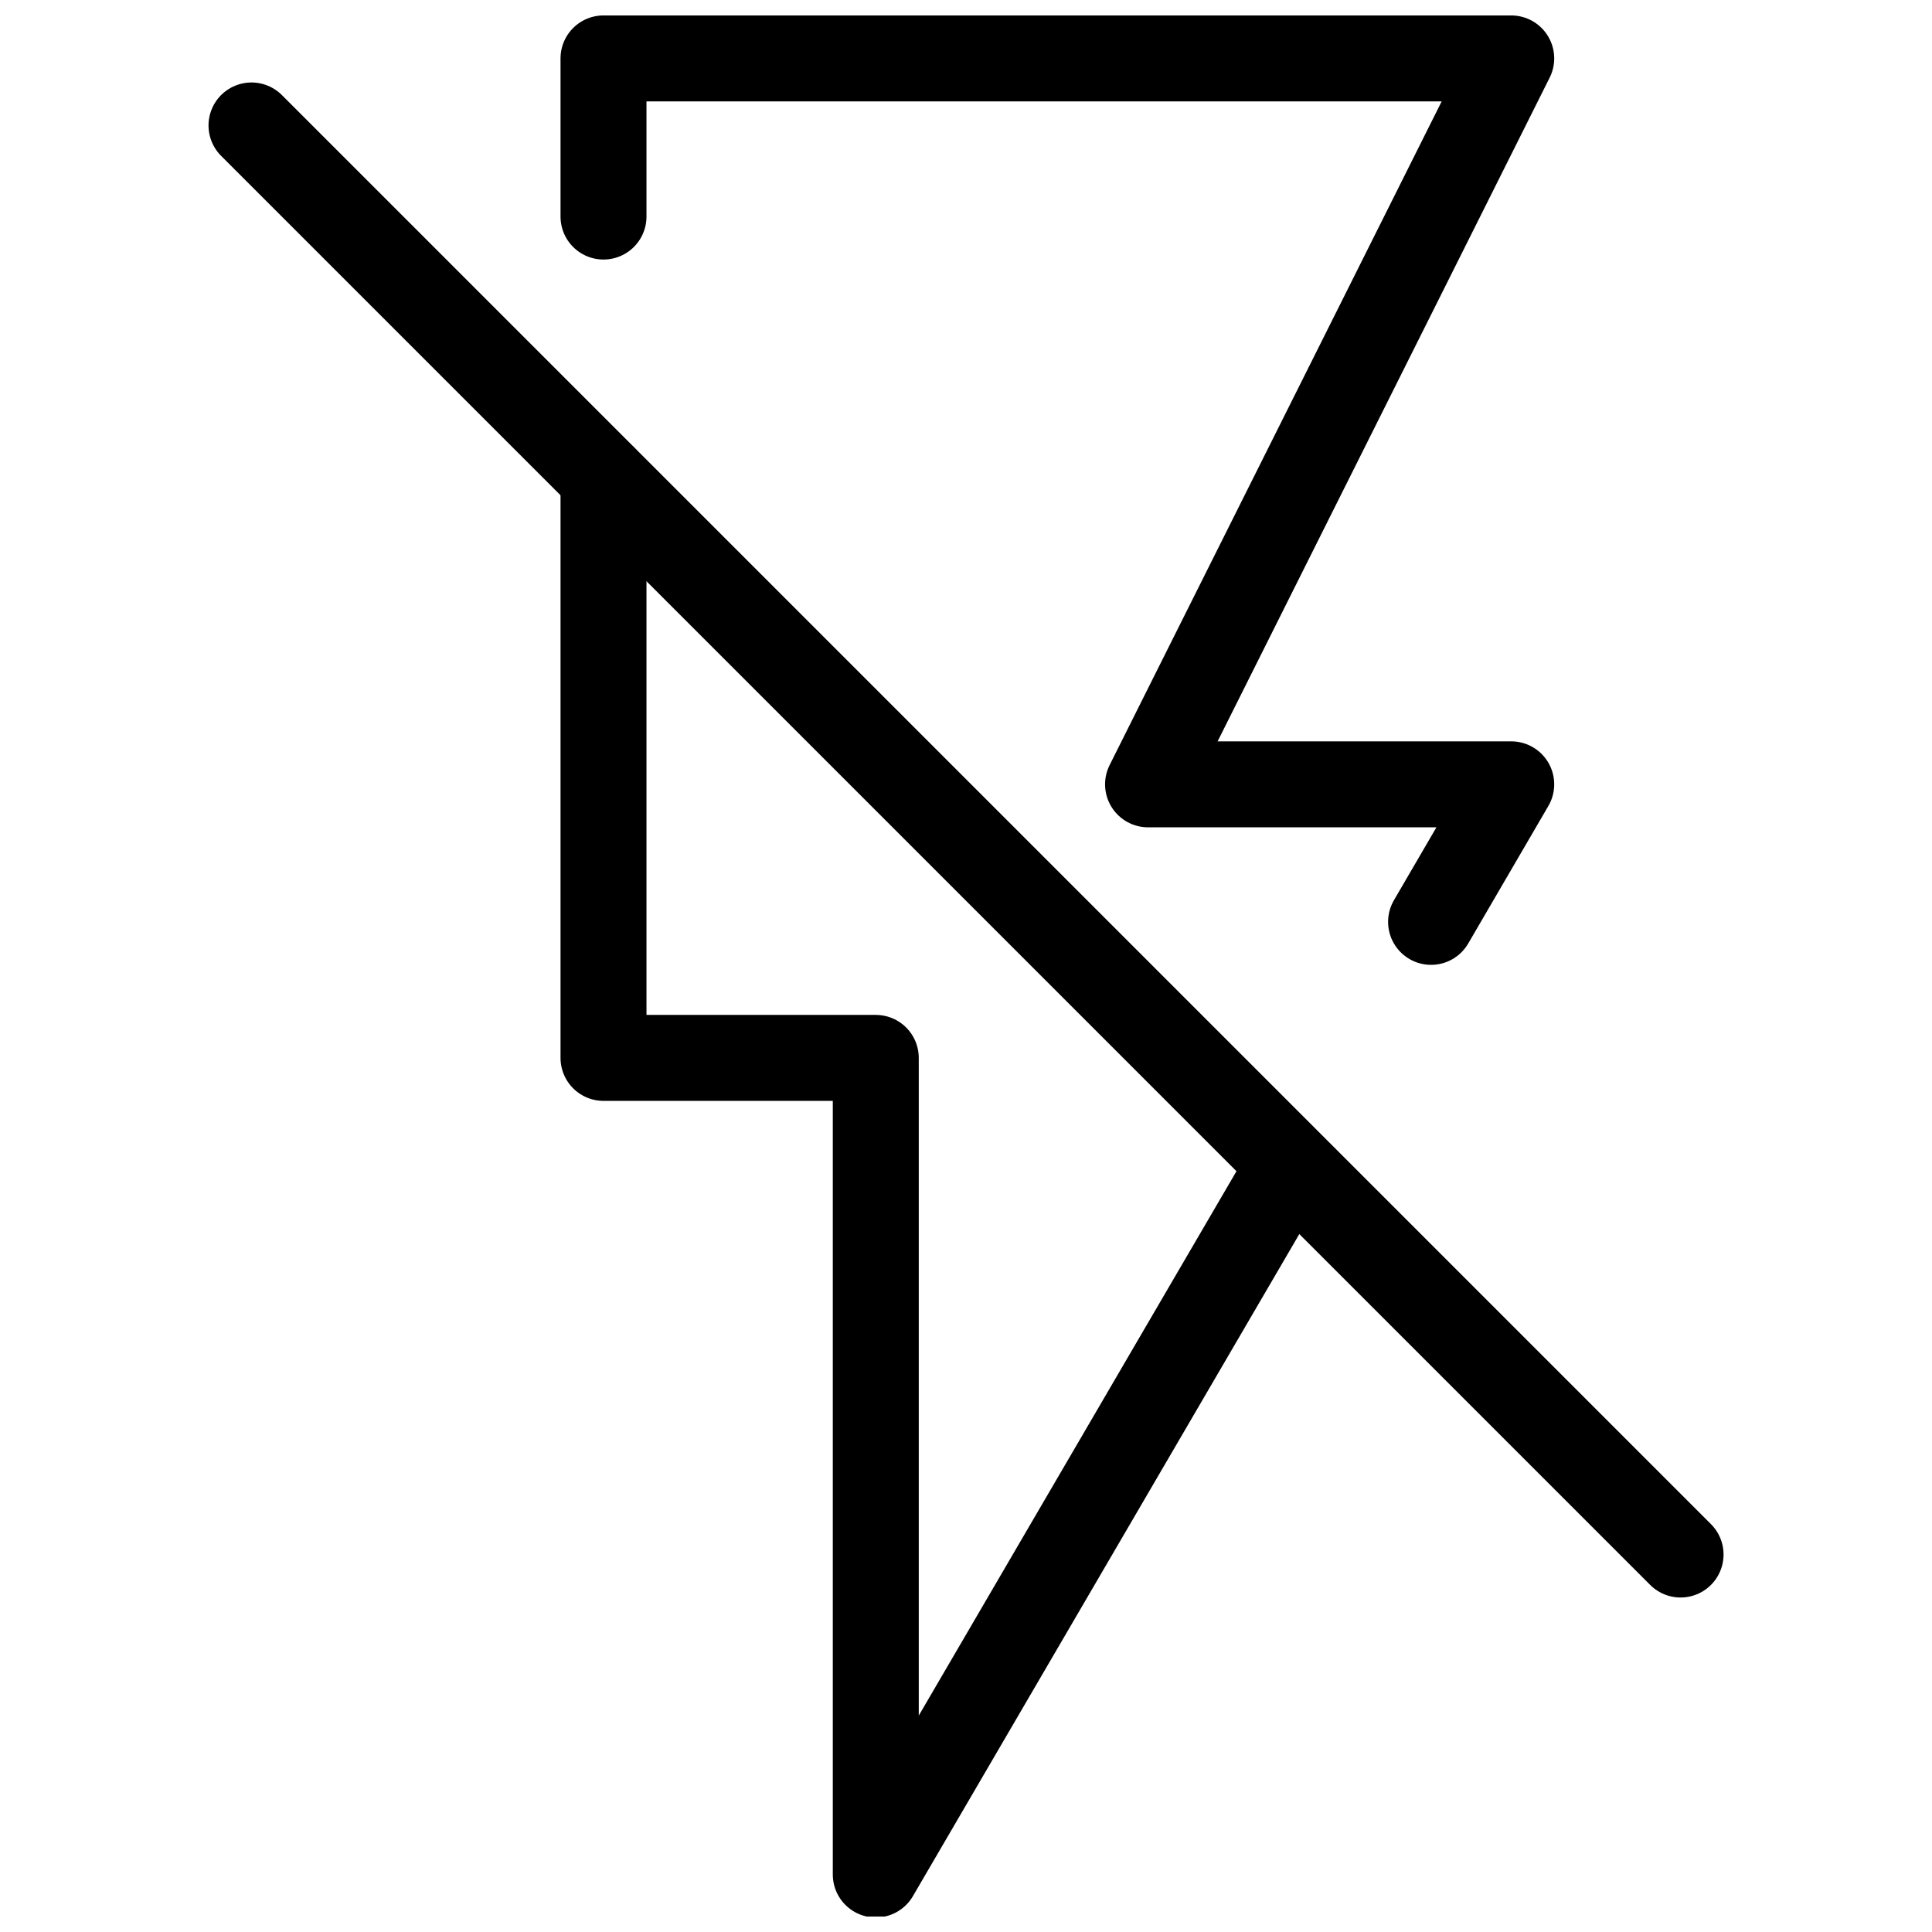
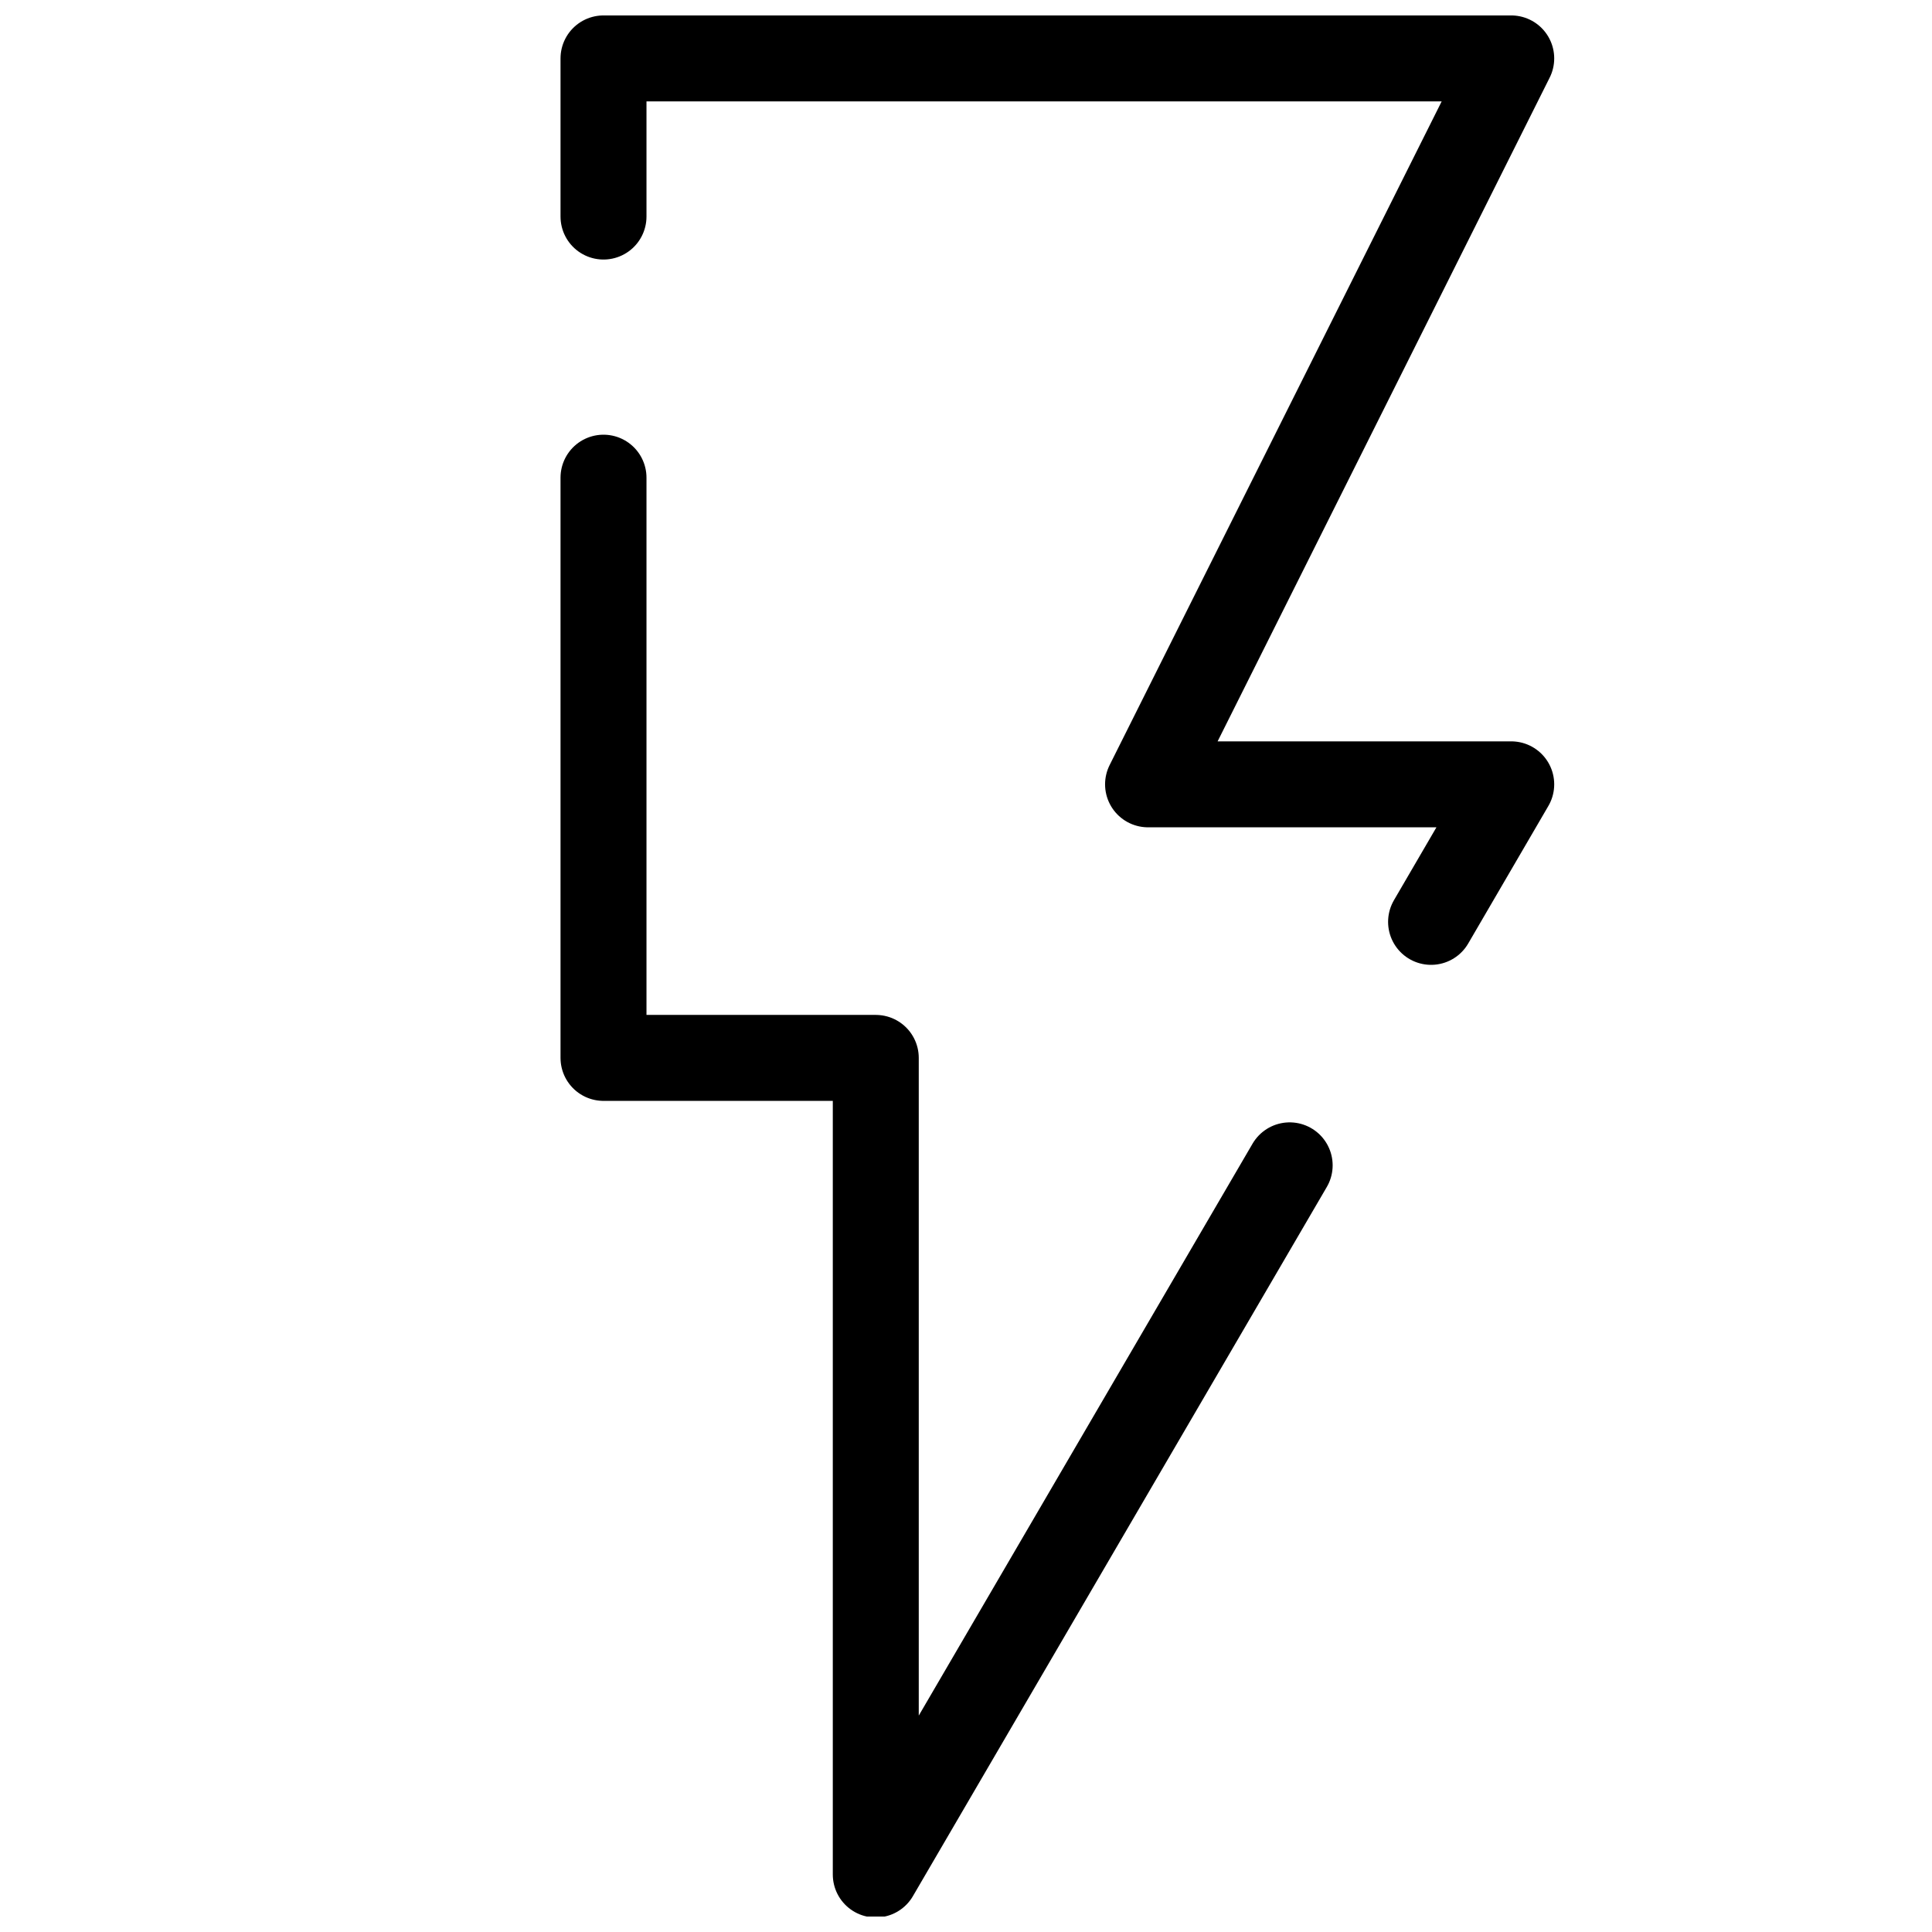
<svg xmlns="http://www.w3.org/2000/svg" width="800px" height="800px" version="1.1" viewBox="144 144 512 512">
  <defs>
    <clipPath id="b">
      <path d="m292 148.09h264v251.91h-264z" />
    </clipPath>
    <clipPath id="a">
      <path d="m292 259h206v392.9h-206z" />
    </clipPath>
  </defs>
  <g clip-path="url(#b)">
    <path transform="matrix(5.695 0 0 5.695 199.26 148.09)" d="m56.89 42.18 3.73-6.4h-16.9l16.9-33.78h-42.24v7.359" fill="none" stroke="#000000" stroke-linecap="round" stroke-linejoin="round" stroke-width="4" />
  </g>
  <g clip-path="url(#a)">
    <path transform="matrix(5.695 0 0 5.695 199.26 148.09)" d="m18.38 21.51v27h12.67v38l19.26-33" fill="none" stroke="#000000" stroke-linecap="round" stroke-linejoin="round" stroke-width="4" />
  </g>
-   <path transform="matrix(5.695 0 0 5.695 199.26 148.09)" d="m2 5.12 66.5 66.5" fill="none" stroke="#000000" stroke-linecap="round" stroke-linejoin="round" stroke-width="4" />
</svg>